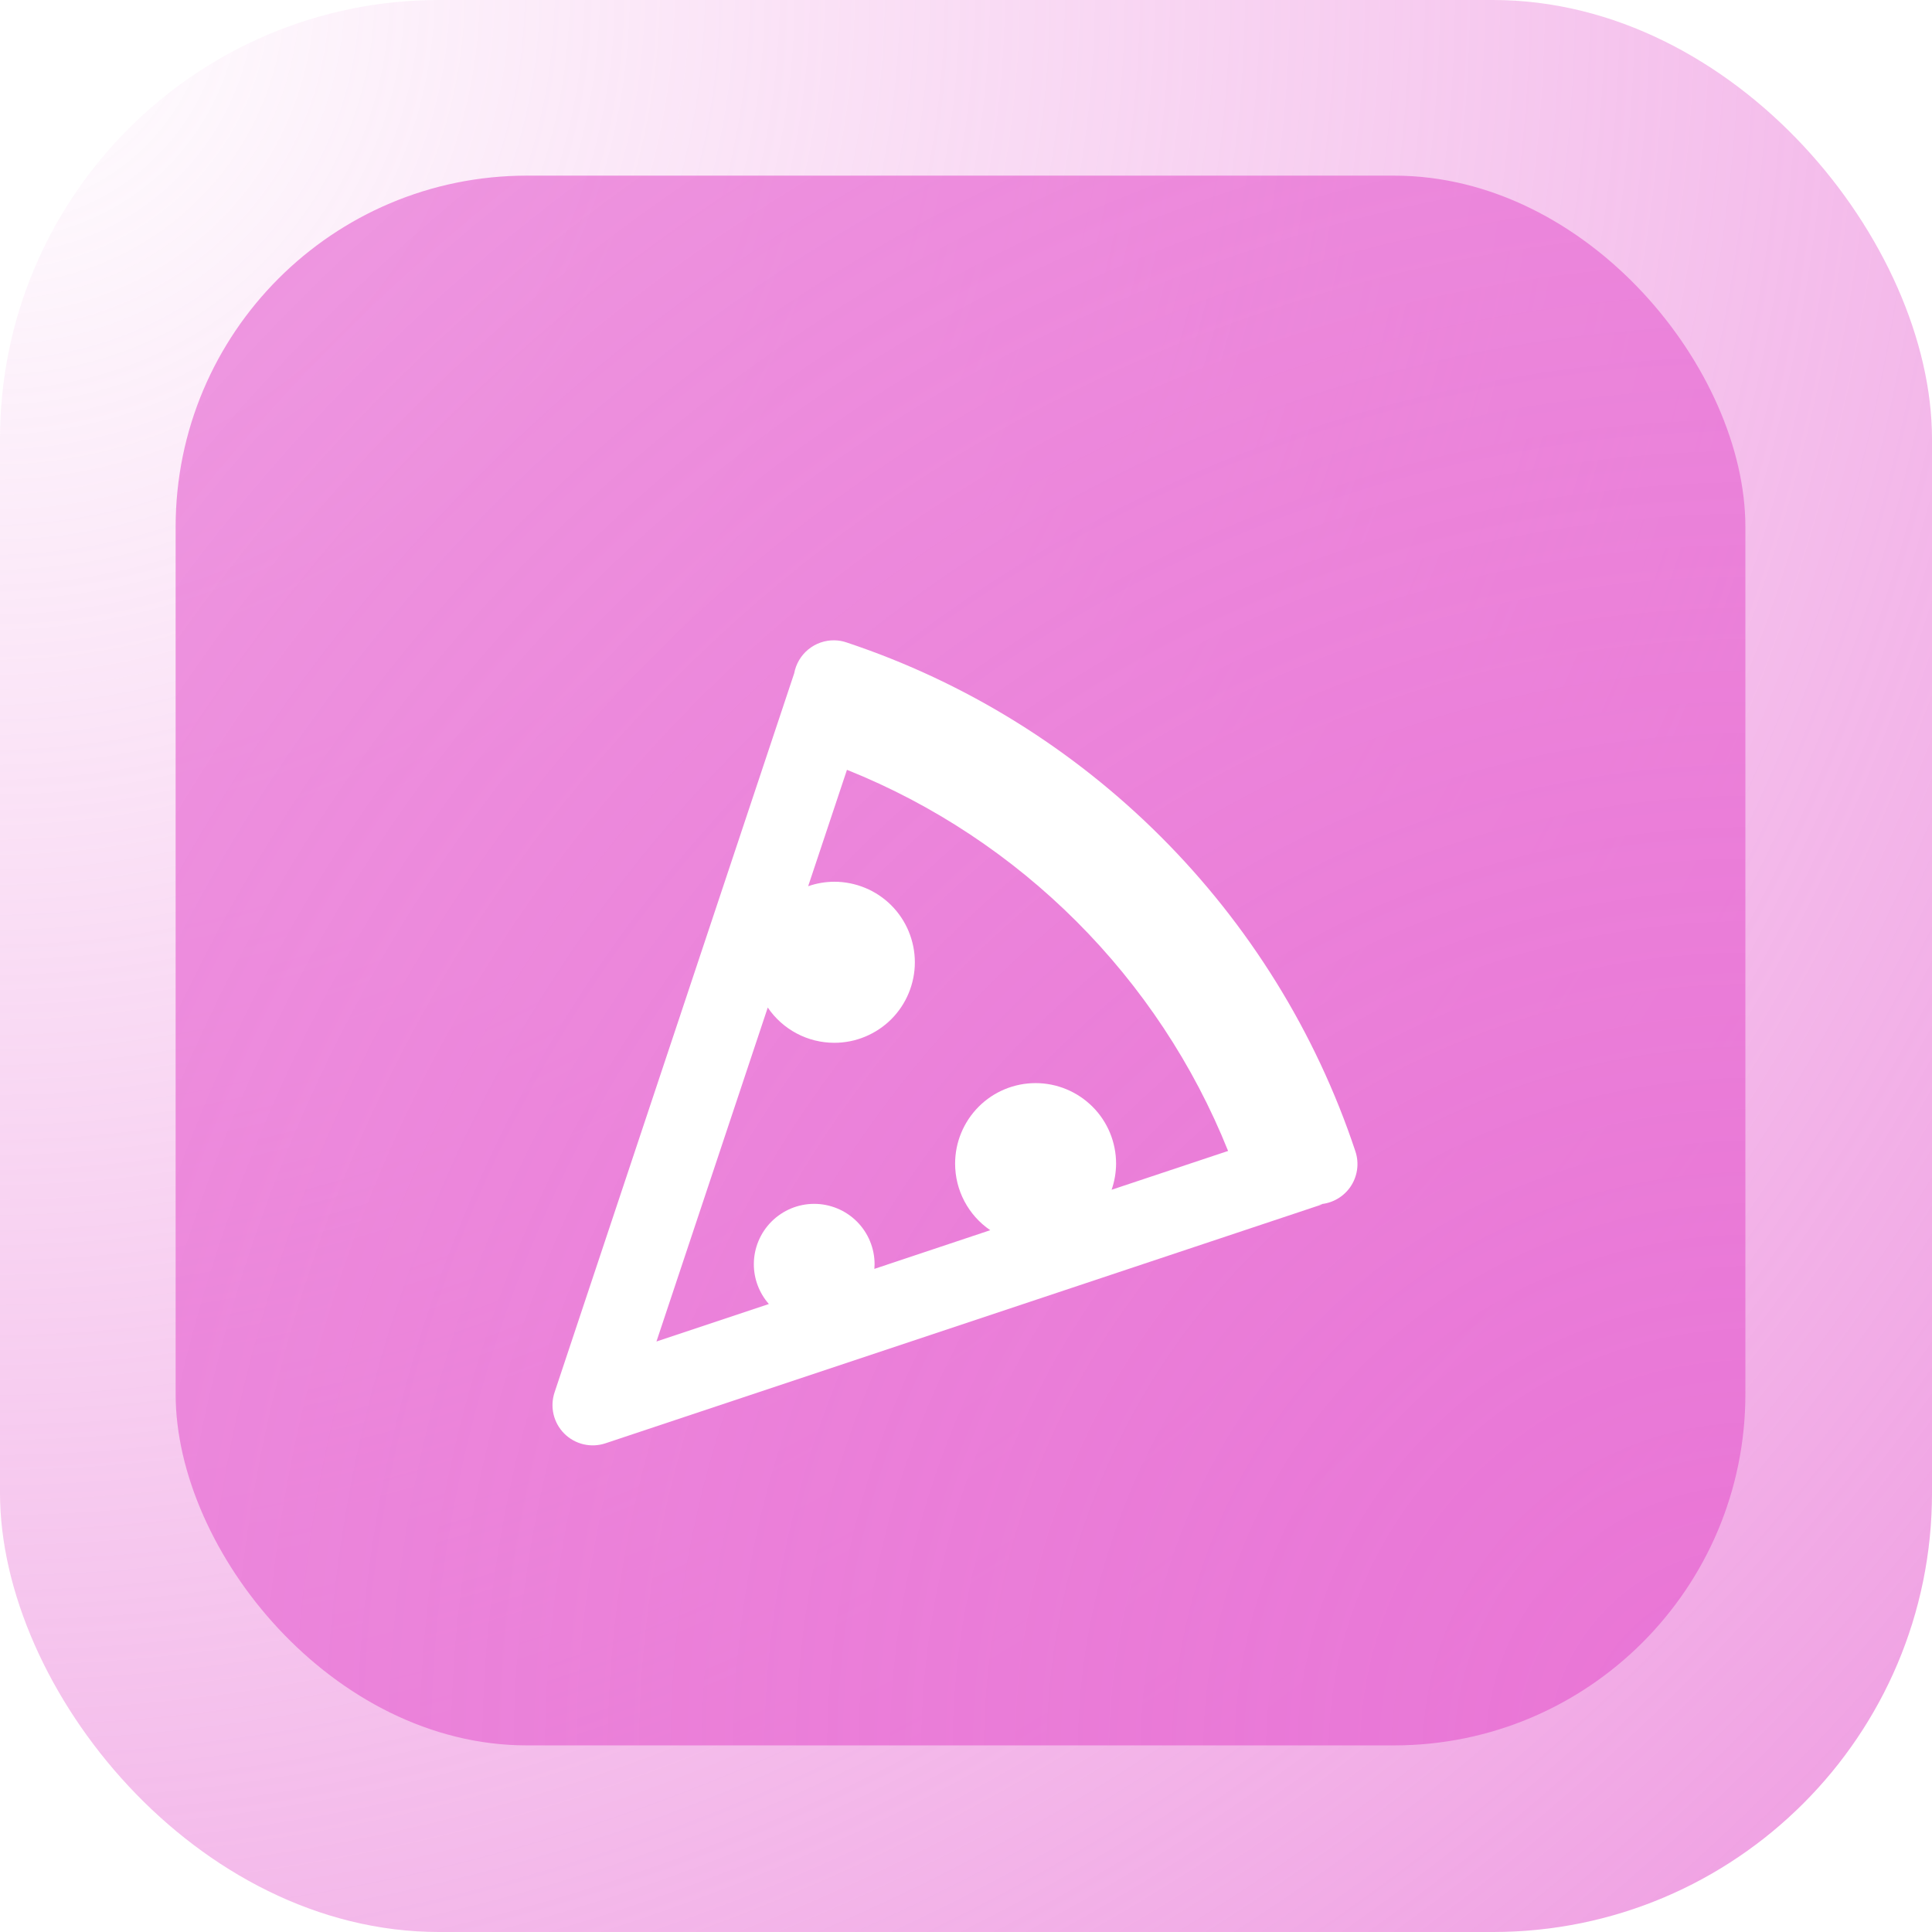
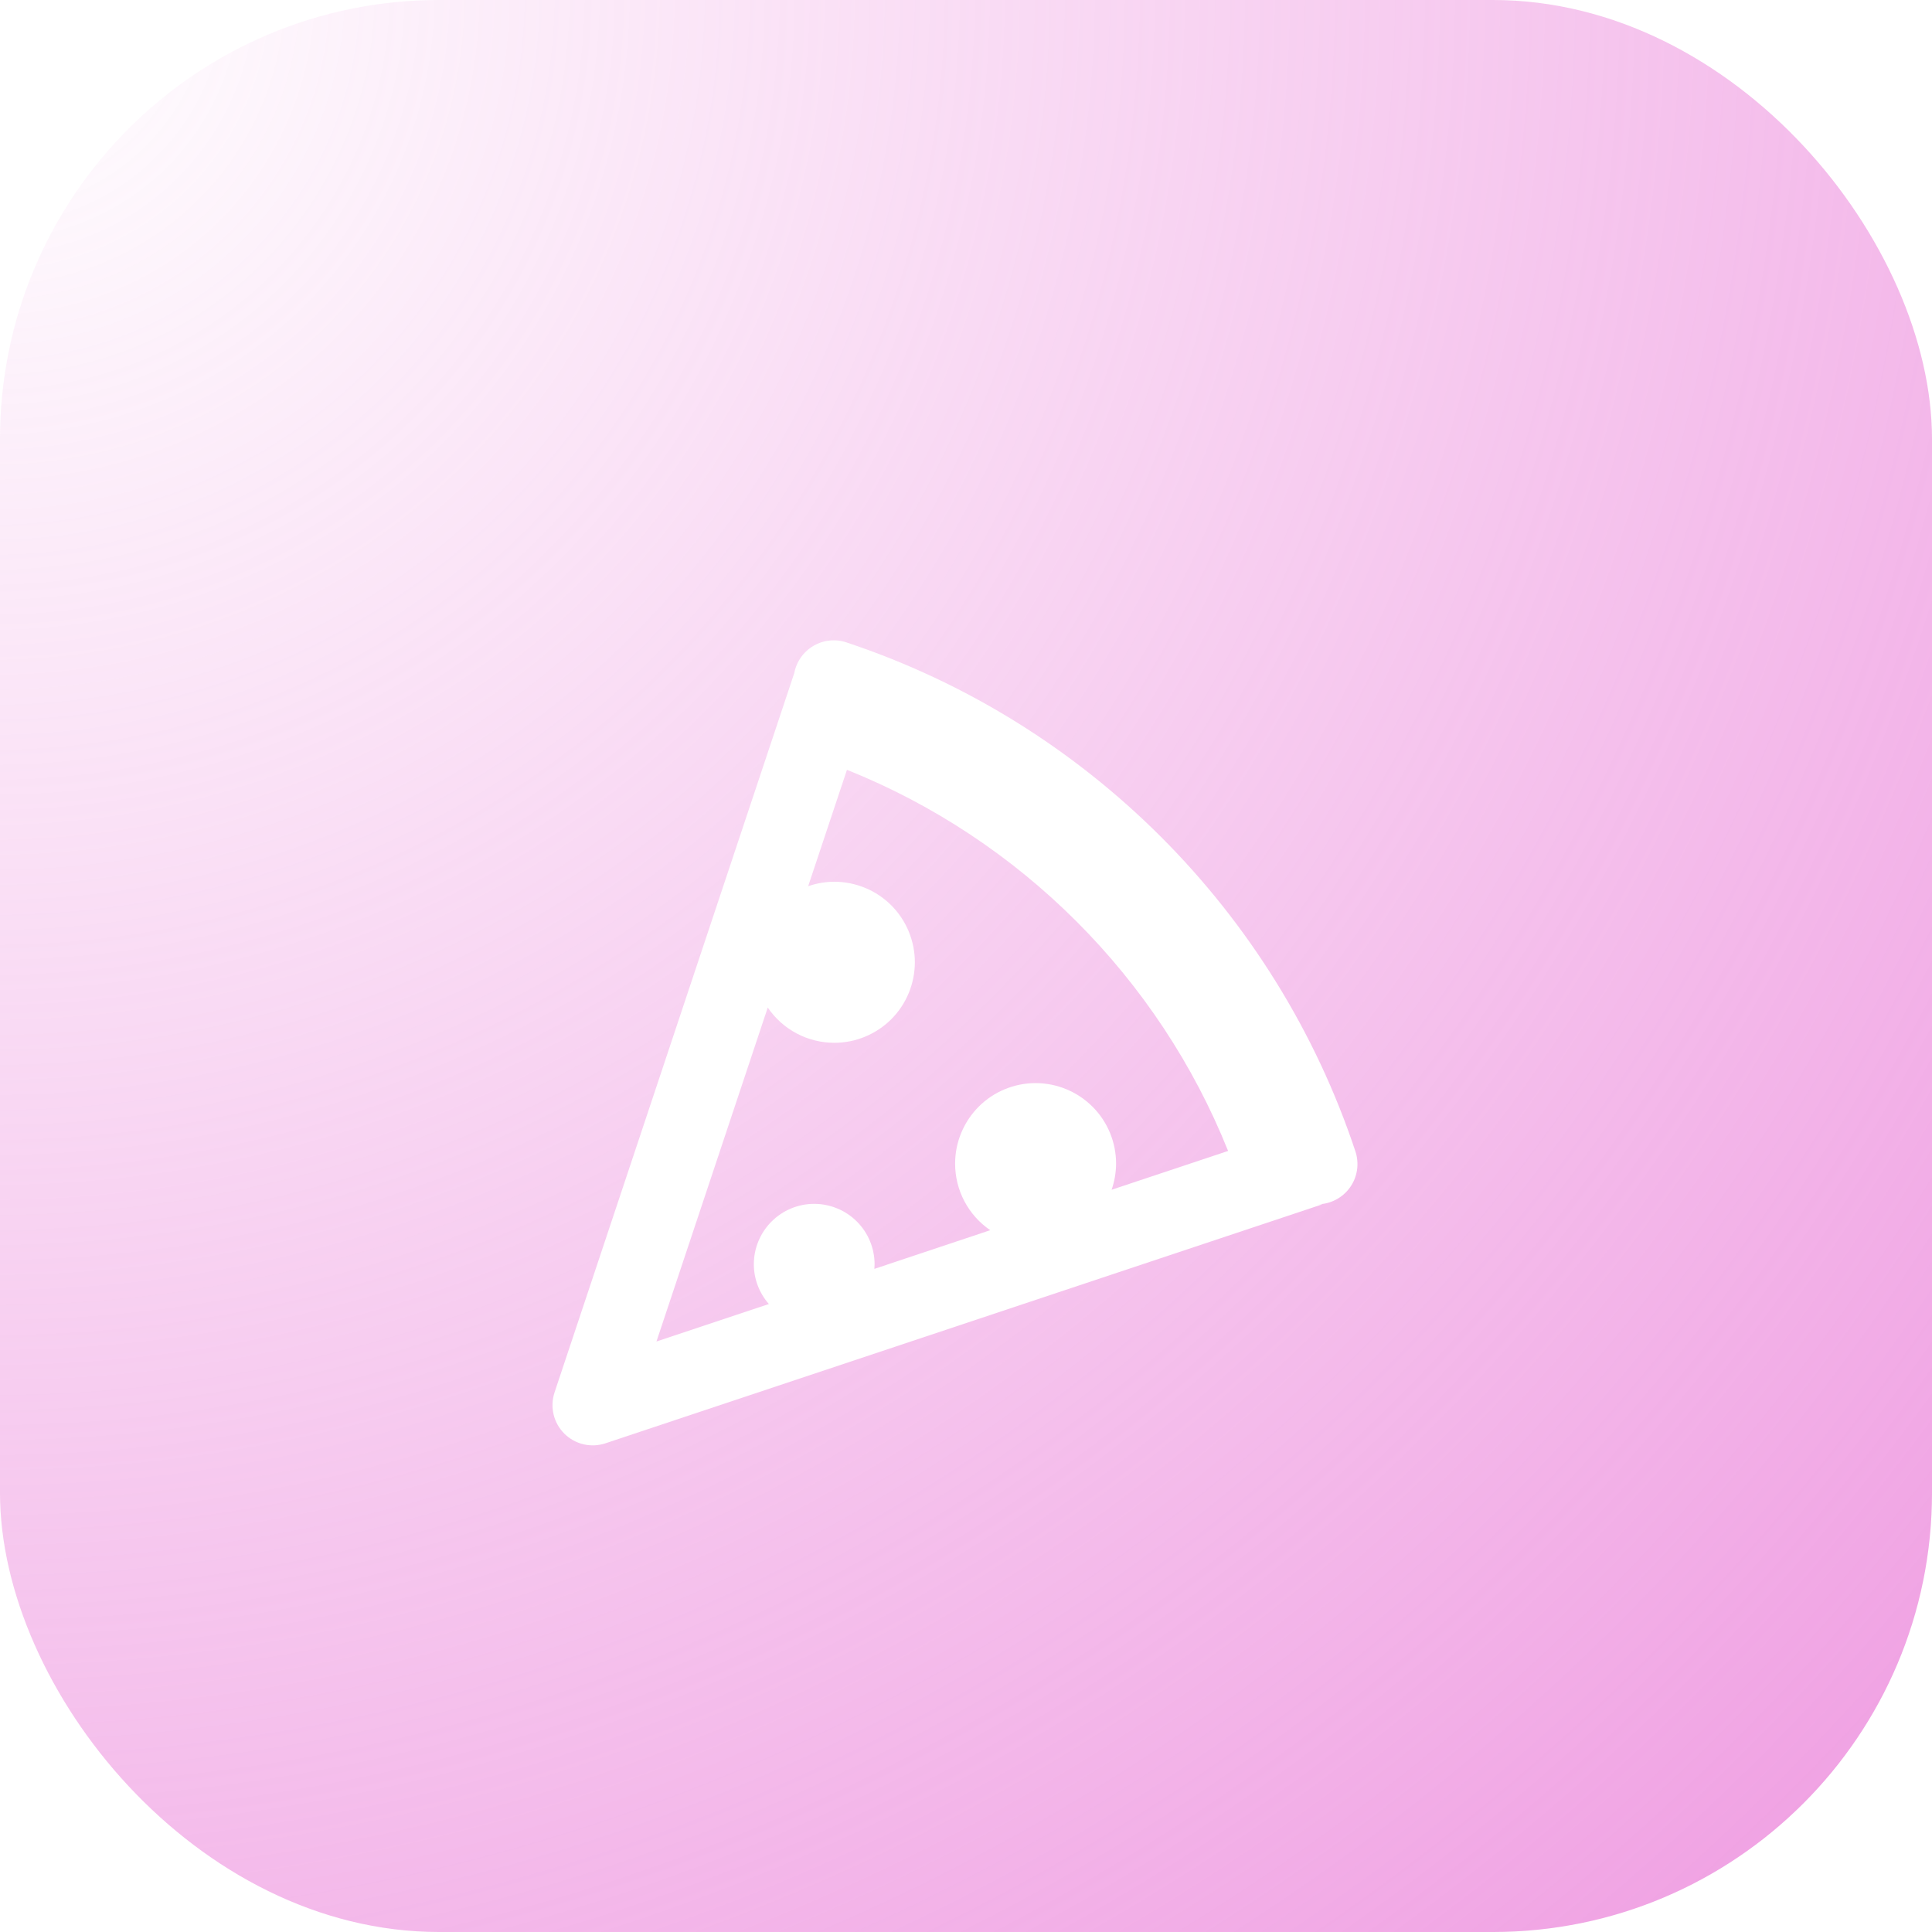
<svg xmlns="http://www.w3.org/2000/svg" fill="none" viewBox="0 0 44 44">
  <filter id="a" color-interpolation-filters="sRGB" filterUnits="userSpaceOnUse" height="24.334" width="24.333" x="9.584" y="11.583">
    <feFlood flood-opacity="0" result="BackgroundImageFix" />
    <feColorMatrix in="SourceAlpha" result="hardAlpha" type="matrix" values="0 0 0 0 0 0 0 0 0 0 0 0 0 0 0 0 0 0 127 0" />
    <feOffset dy="2" />
    <feGaussianBlur stdDeviation="1.5" />
    <feComposite in2="hardAlpha" operator="out" />
    <feColorMatrix type="matrix" values="0 0 0 0 0.075 0 0 0 0 0.075 0 0 0 0 0.075 0 0 0 0.24 0" />
    <feBlend in2="BackgroundImageFix" mode="normal" result="effect1_dropShadow_911_53437" />
    <feBlend in="SourceGraphic" in2="effect1_dropShadow_911_53437" mode="normal" result="shape" />
  </filter>
  <radialGradient id="b" cx="0" cy="0" gradientTransform="matrix(44 44 -44 44 0 0)" gradientUnits="userSpaceOnUse" r="1">
    <stop offset="0" stop-color="#e976d6" stop-opacity="0" />
    <stop offset="1" stop-color="#e976d6" stop-opacity=".72" />
  </radialGradient>
  <radialGradient id="c" cx="0" cy="0" gradientTransform="matrix(-35.75 -35.75 35.75 -35.75 39.75 39.75)" gradientUnits="userSpaceOnUse" r="1">
    <stop offset="0" stop-color="#e976d6" />
    <stop offset="1" stop-color="#e976d6" stop-opacity=".72" />
  </radialGradient>
  <rect fill="#fff" height="44" rx="10" width="44" />
  <rect fill="url(#b)" height="44" rx="10" width="44" />
-   <rect fill="url(#c)" height="35.75" rx="8" width="35.75" x="4" y="4" />
  <g filter="url(#a)">
    <path clip-rule="evenodd" d="m19.01 12.583c-.218-.005-.431.068-.6.206s-.283.331-.323.546l-5.457 16.375c-.054.162-.062.335-.023.501.039.166.124.318.244.438s.272.205.438.244c.166.039.339.031.501-.023l16.328-5.443h-.118c.145-0.0.288-.035.417-.101.129-.066.241-.162.326-.28s.14-.254.162-.398.009-.29-.037-.428c-1.816-5.461-6.128-9.773-11.589-11.589-.087-.03-.178-.046-.27-.048zm.279 2.949c3.947 1.581 7.099 4.733 8.68 8.68l-2.653.884c.067-.192.101-.393.102-.596 0-.486-.193-.953-.537-1.296s-.81-.537-1.296-.537c-.486 0-.953.193-1.296.537s-.537.81-.537 1.296c-0.0.299.072.593.212.858s.341.49.588.659l-2.639.881c.003-.035.005-.07.005-.106 0-.181-.036-.359-.105-.526-.069-.167-.17-.318-.298-.446-.128-.128-.279-.229-.446-.298s-.346-.105-.526-.105c-.365 0-.714.145-.972.403-.258.258-.403.608-.403.972 0.0.333.122.655.342.906l-2.56.854 2.535-7.606c.168.248.394.45.658.59.264.14.559.213.858.213.241 0 .479-.047.702-.14.222-.092.425-.227.595-.397.17-.17.305-.372.397-.595.092-.222.14-.461.14-.702 0-.241-.048-.479-.14-.702-.092-.223-.227-.425-.397-.595s-.372-.305-.595-.397-.461-.14-.702-.14c-.203.001-.405.035-.596.102z" fill="#fff" fill-rule="evenodd" />
  </g>
</svg>